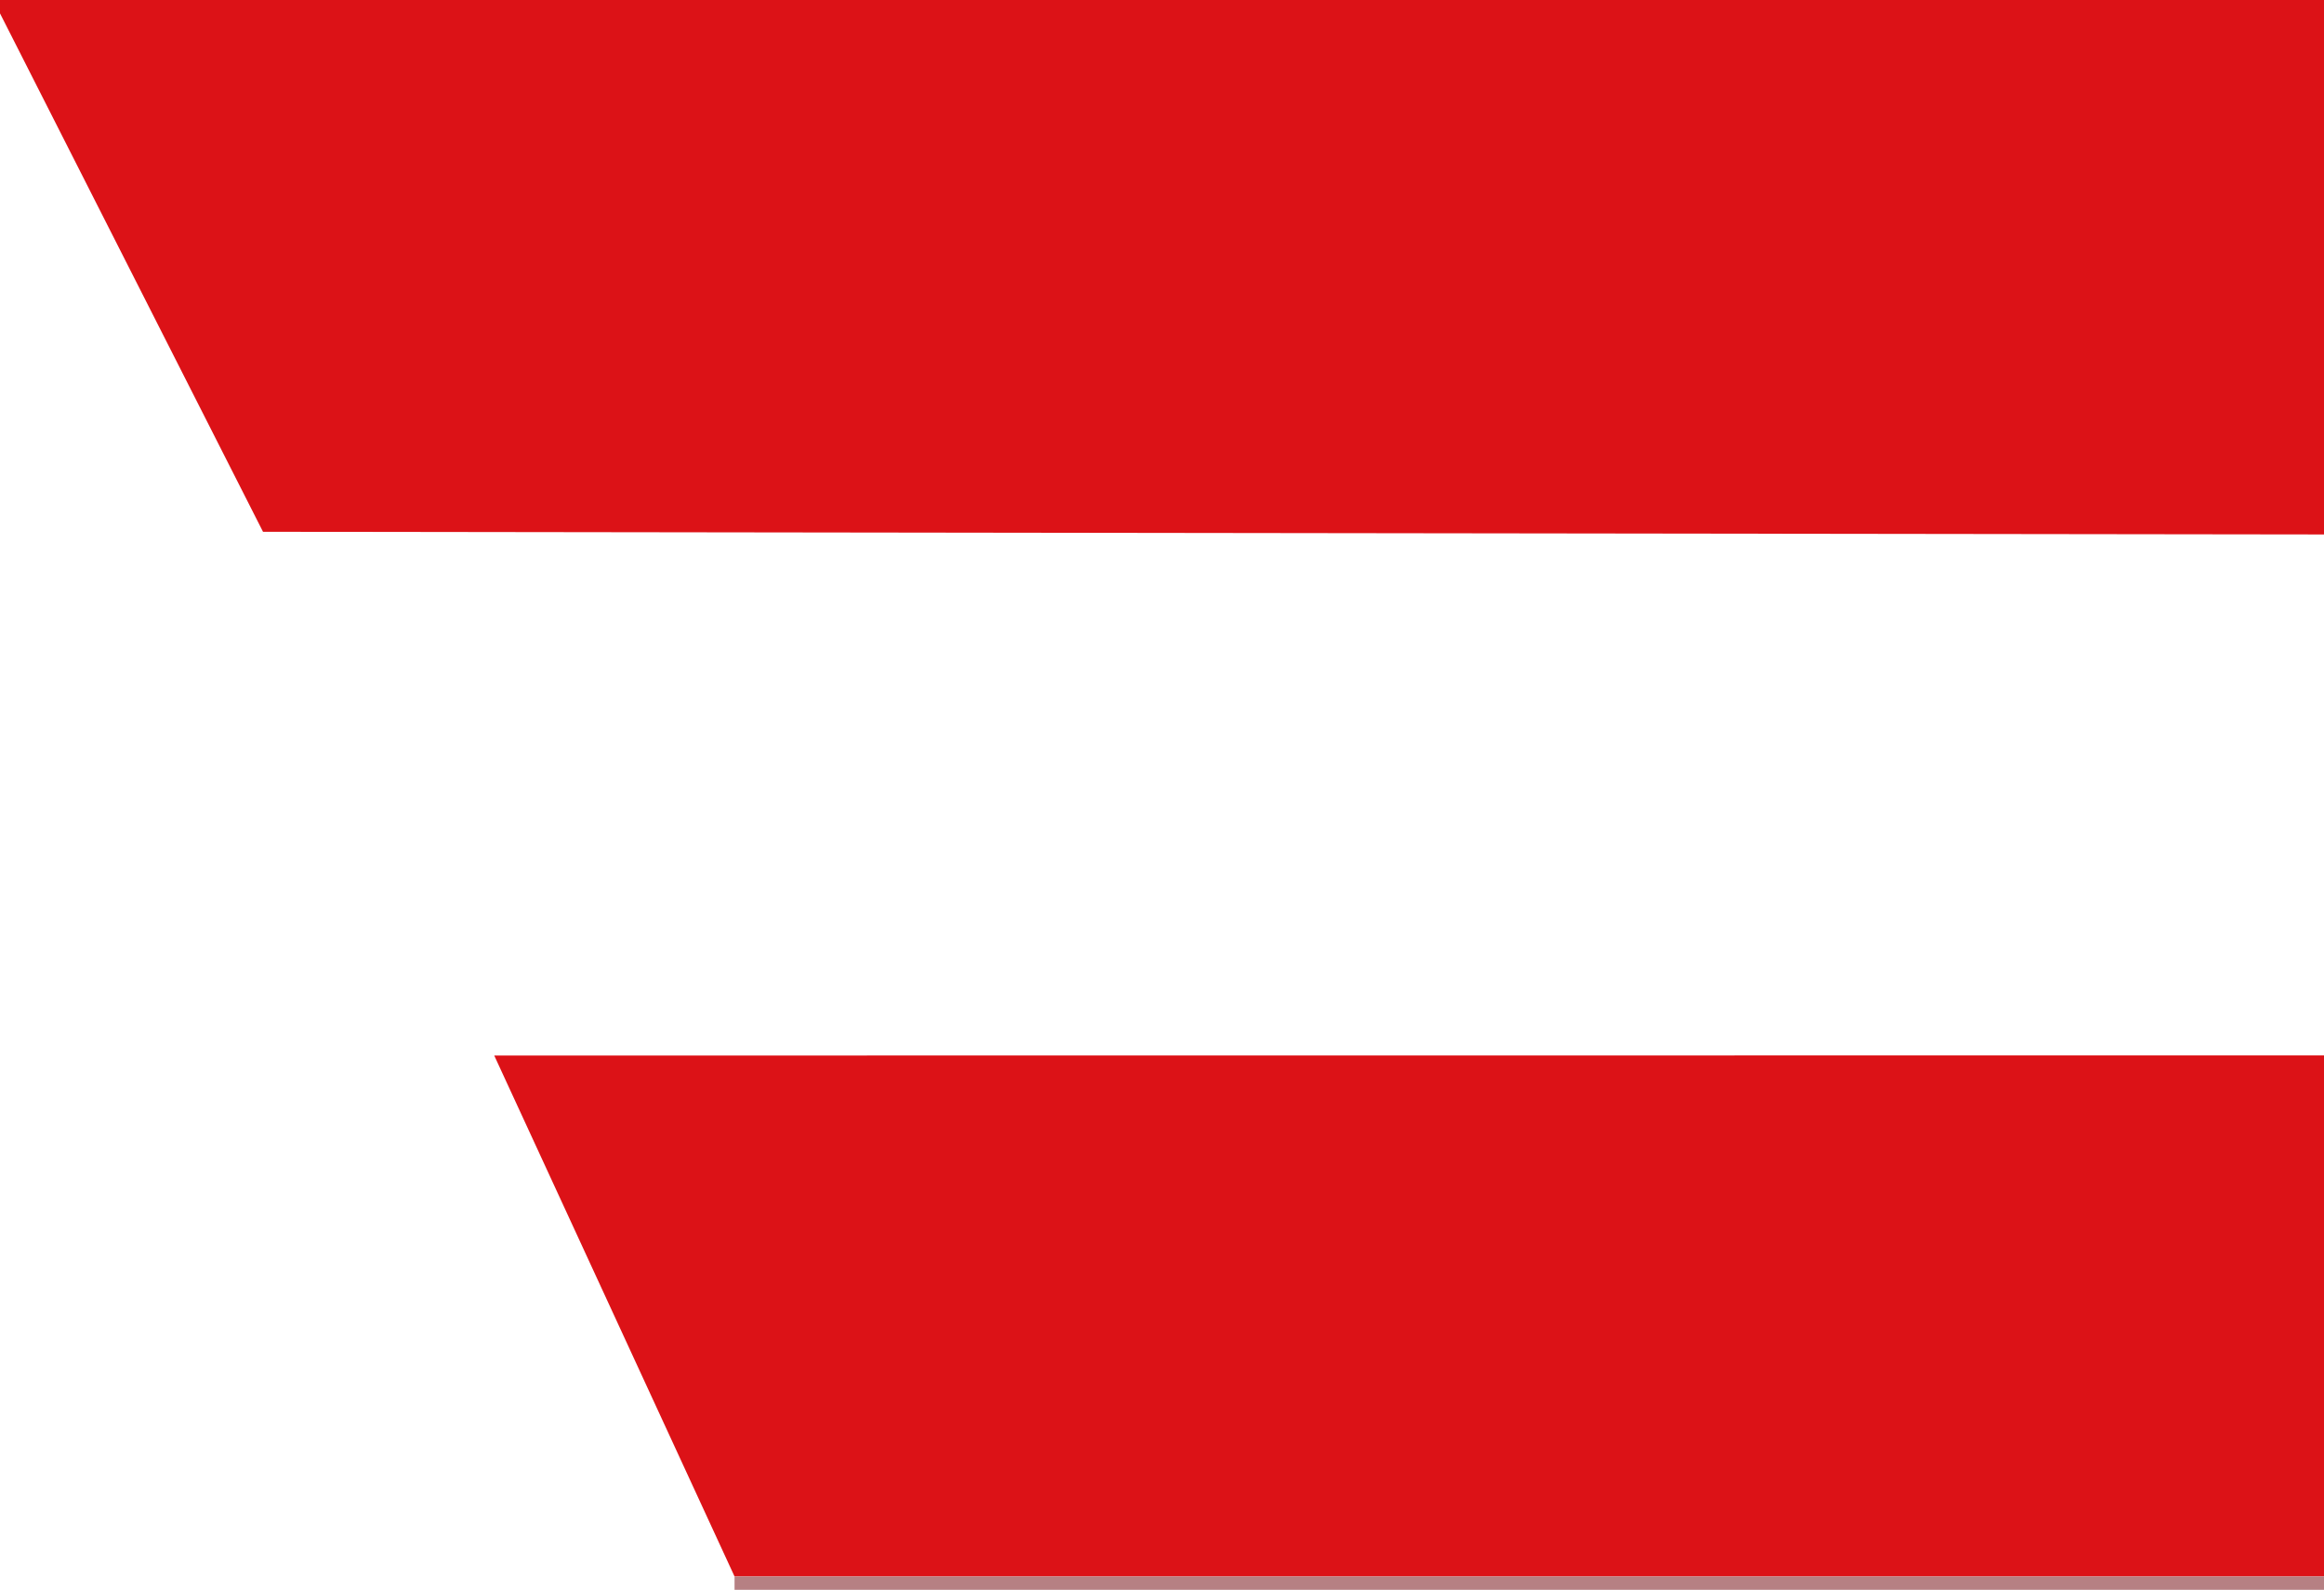
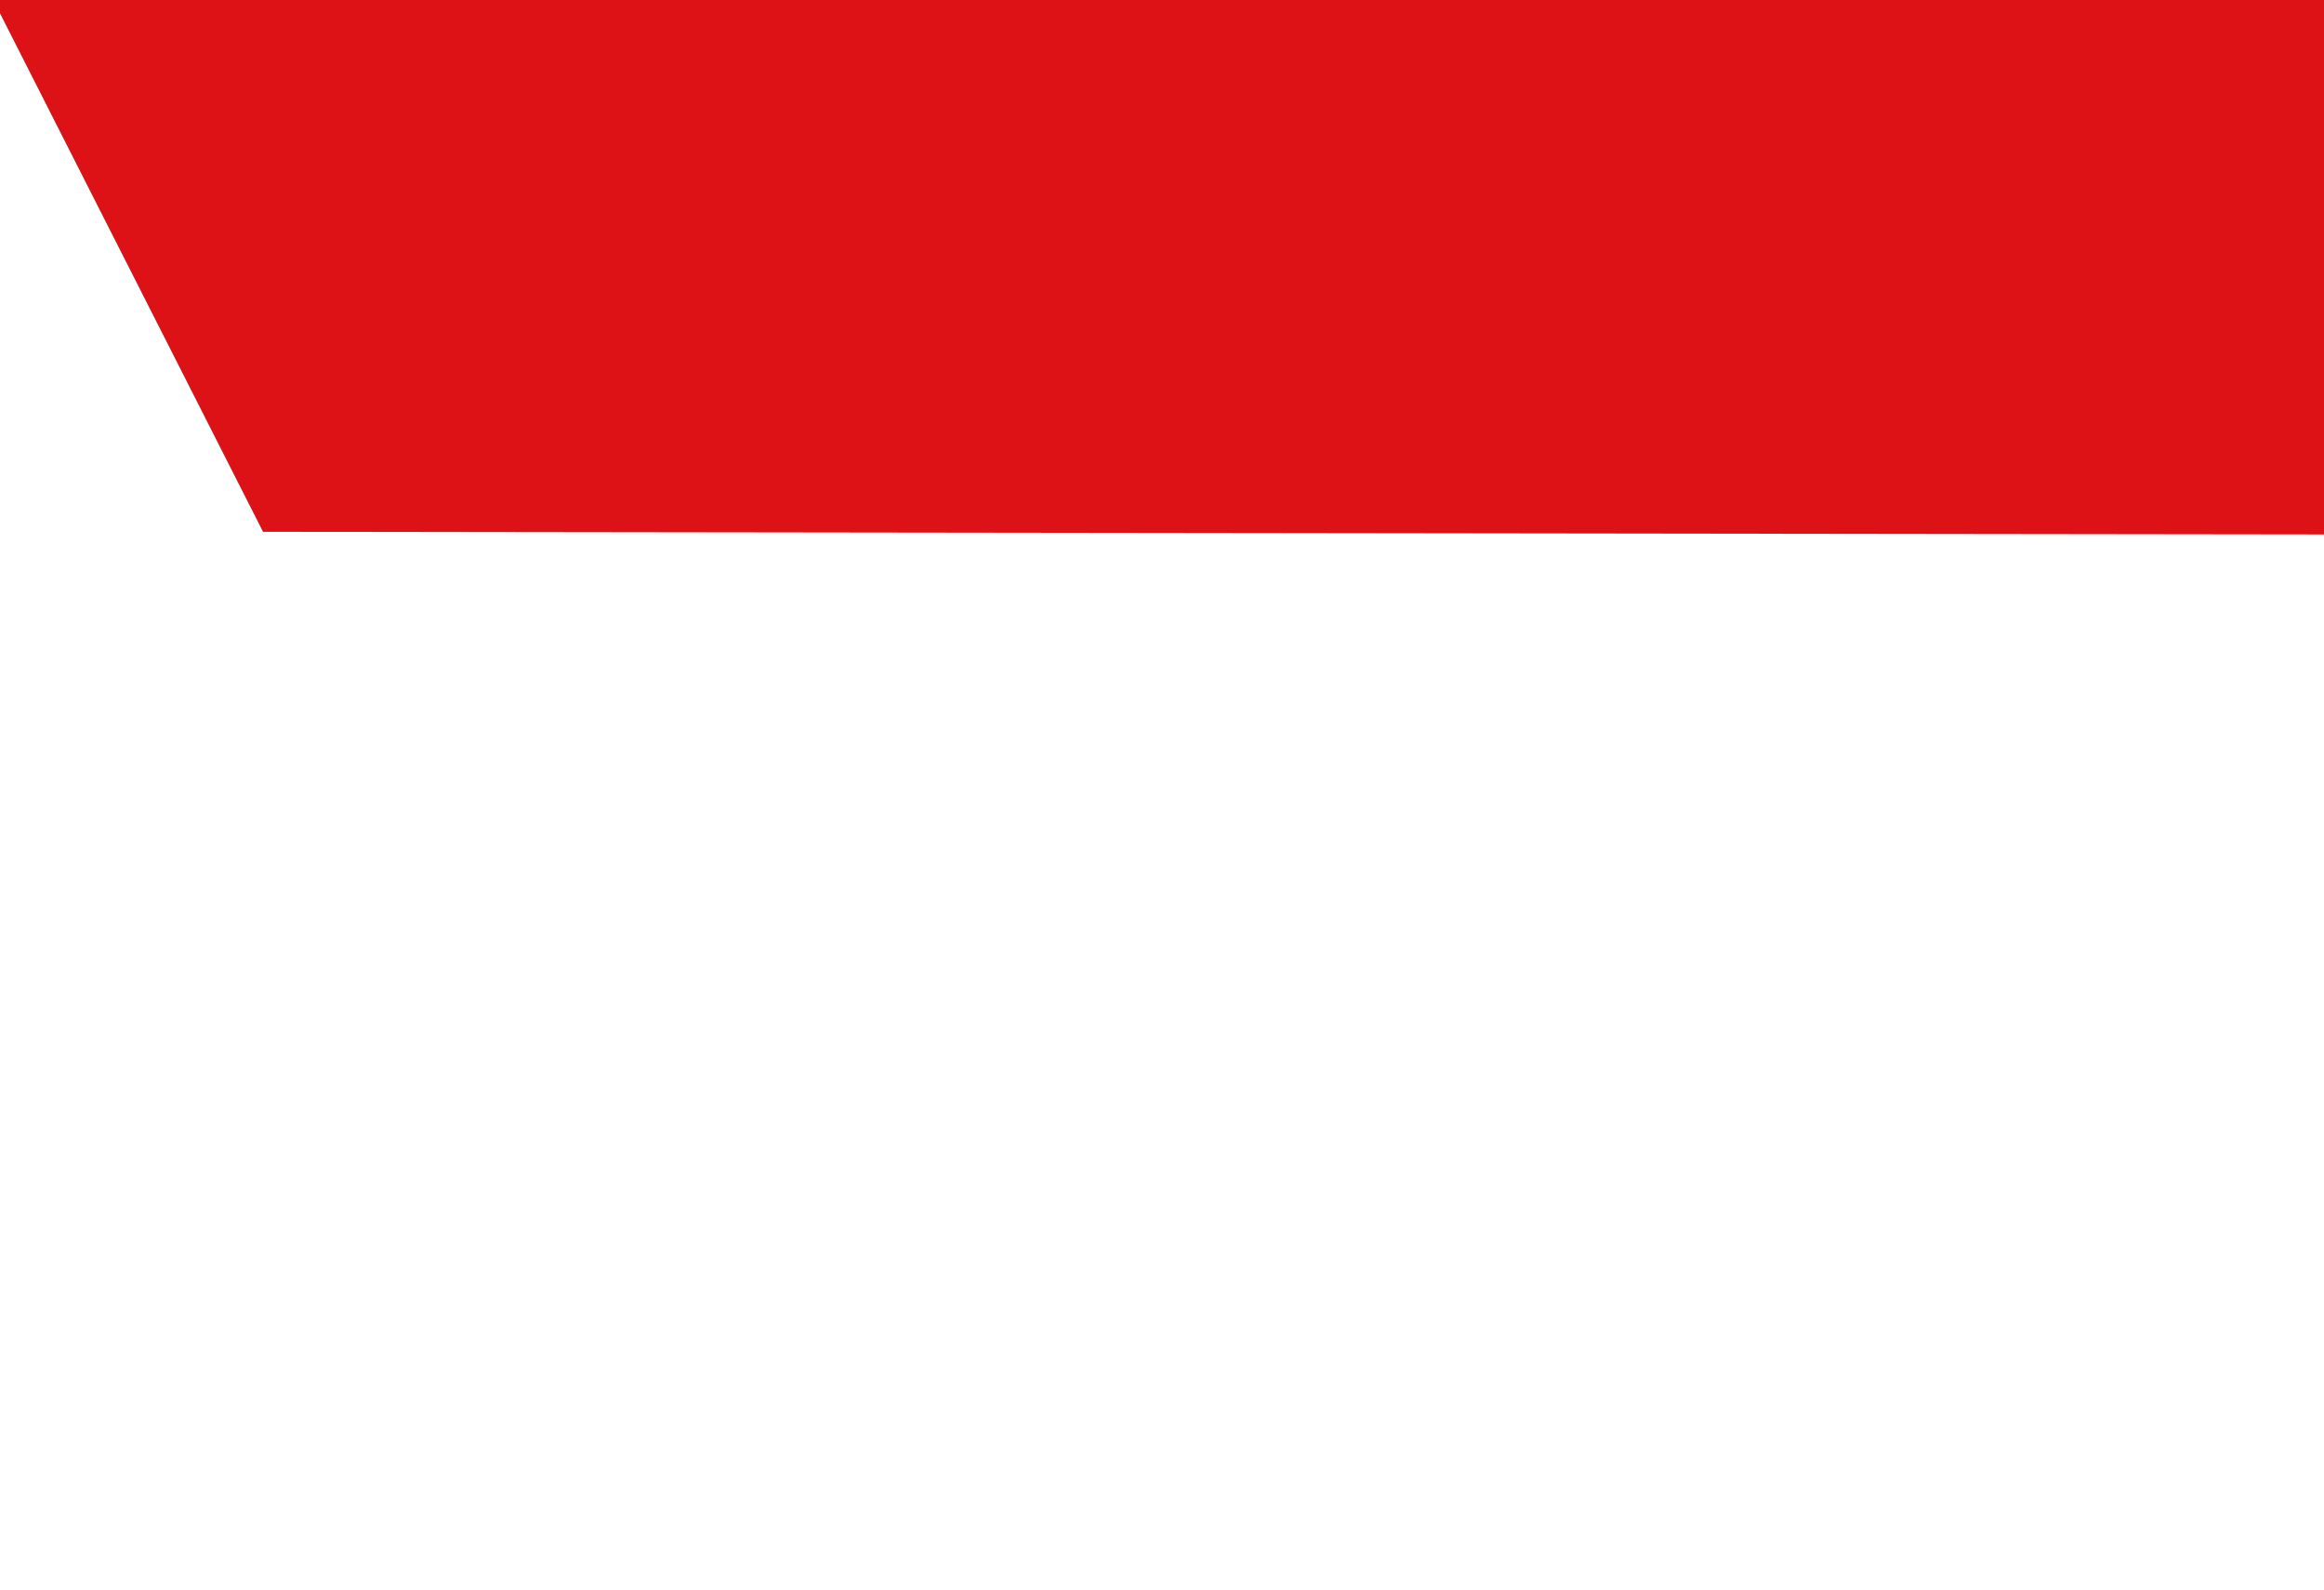
<svg xmlns="http://www.w3.org/2000/svg" id="Ebene_2" width="61.38mm" height="41.98mm" viewBox="0 0 173.98 118.99">
  <defs>
    <style>.cls-1{fill:#dc1217;}.cls-2{fill:#b68083;}</style>
  </defs>
  <g id="Ebene_1-2">
    <polygon class="cls-1" points="173.98 40 173.98 0 0 0 0 1 19.69 39.8 173.98 40" />
-     <polygon class="cls-1" points="173.98 78.99 37 79 54.99 117.99 173.98 117.99 173.98 78.99" />
-     <rect class="cls-2" x="54.99" y="117.99" width="118.99" height="1" />
  </g>
</svg>